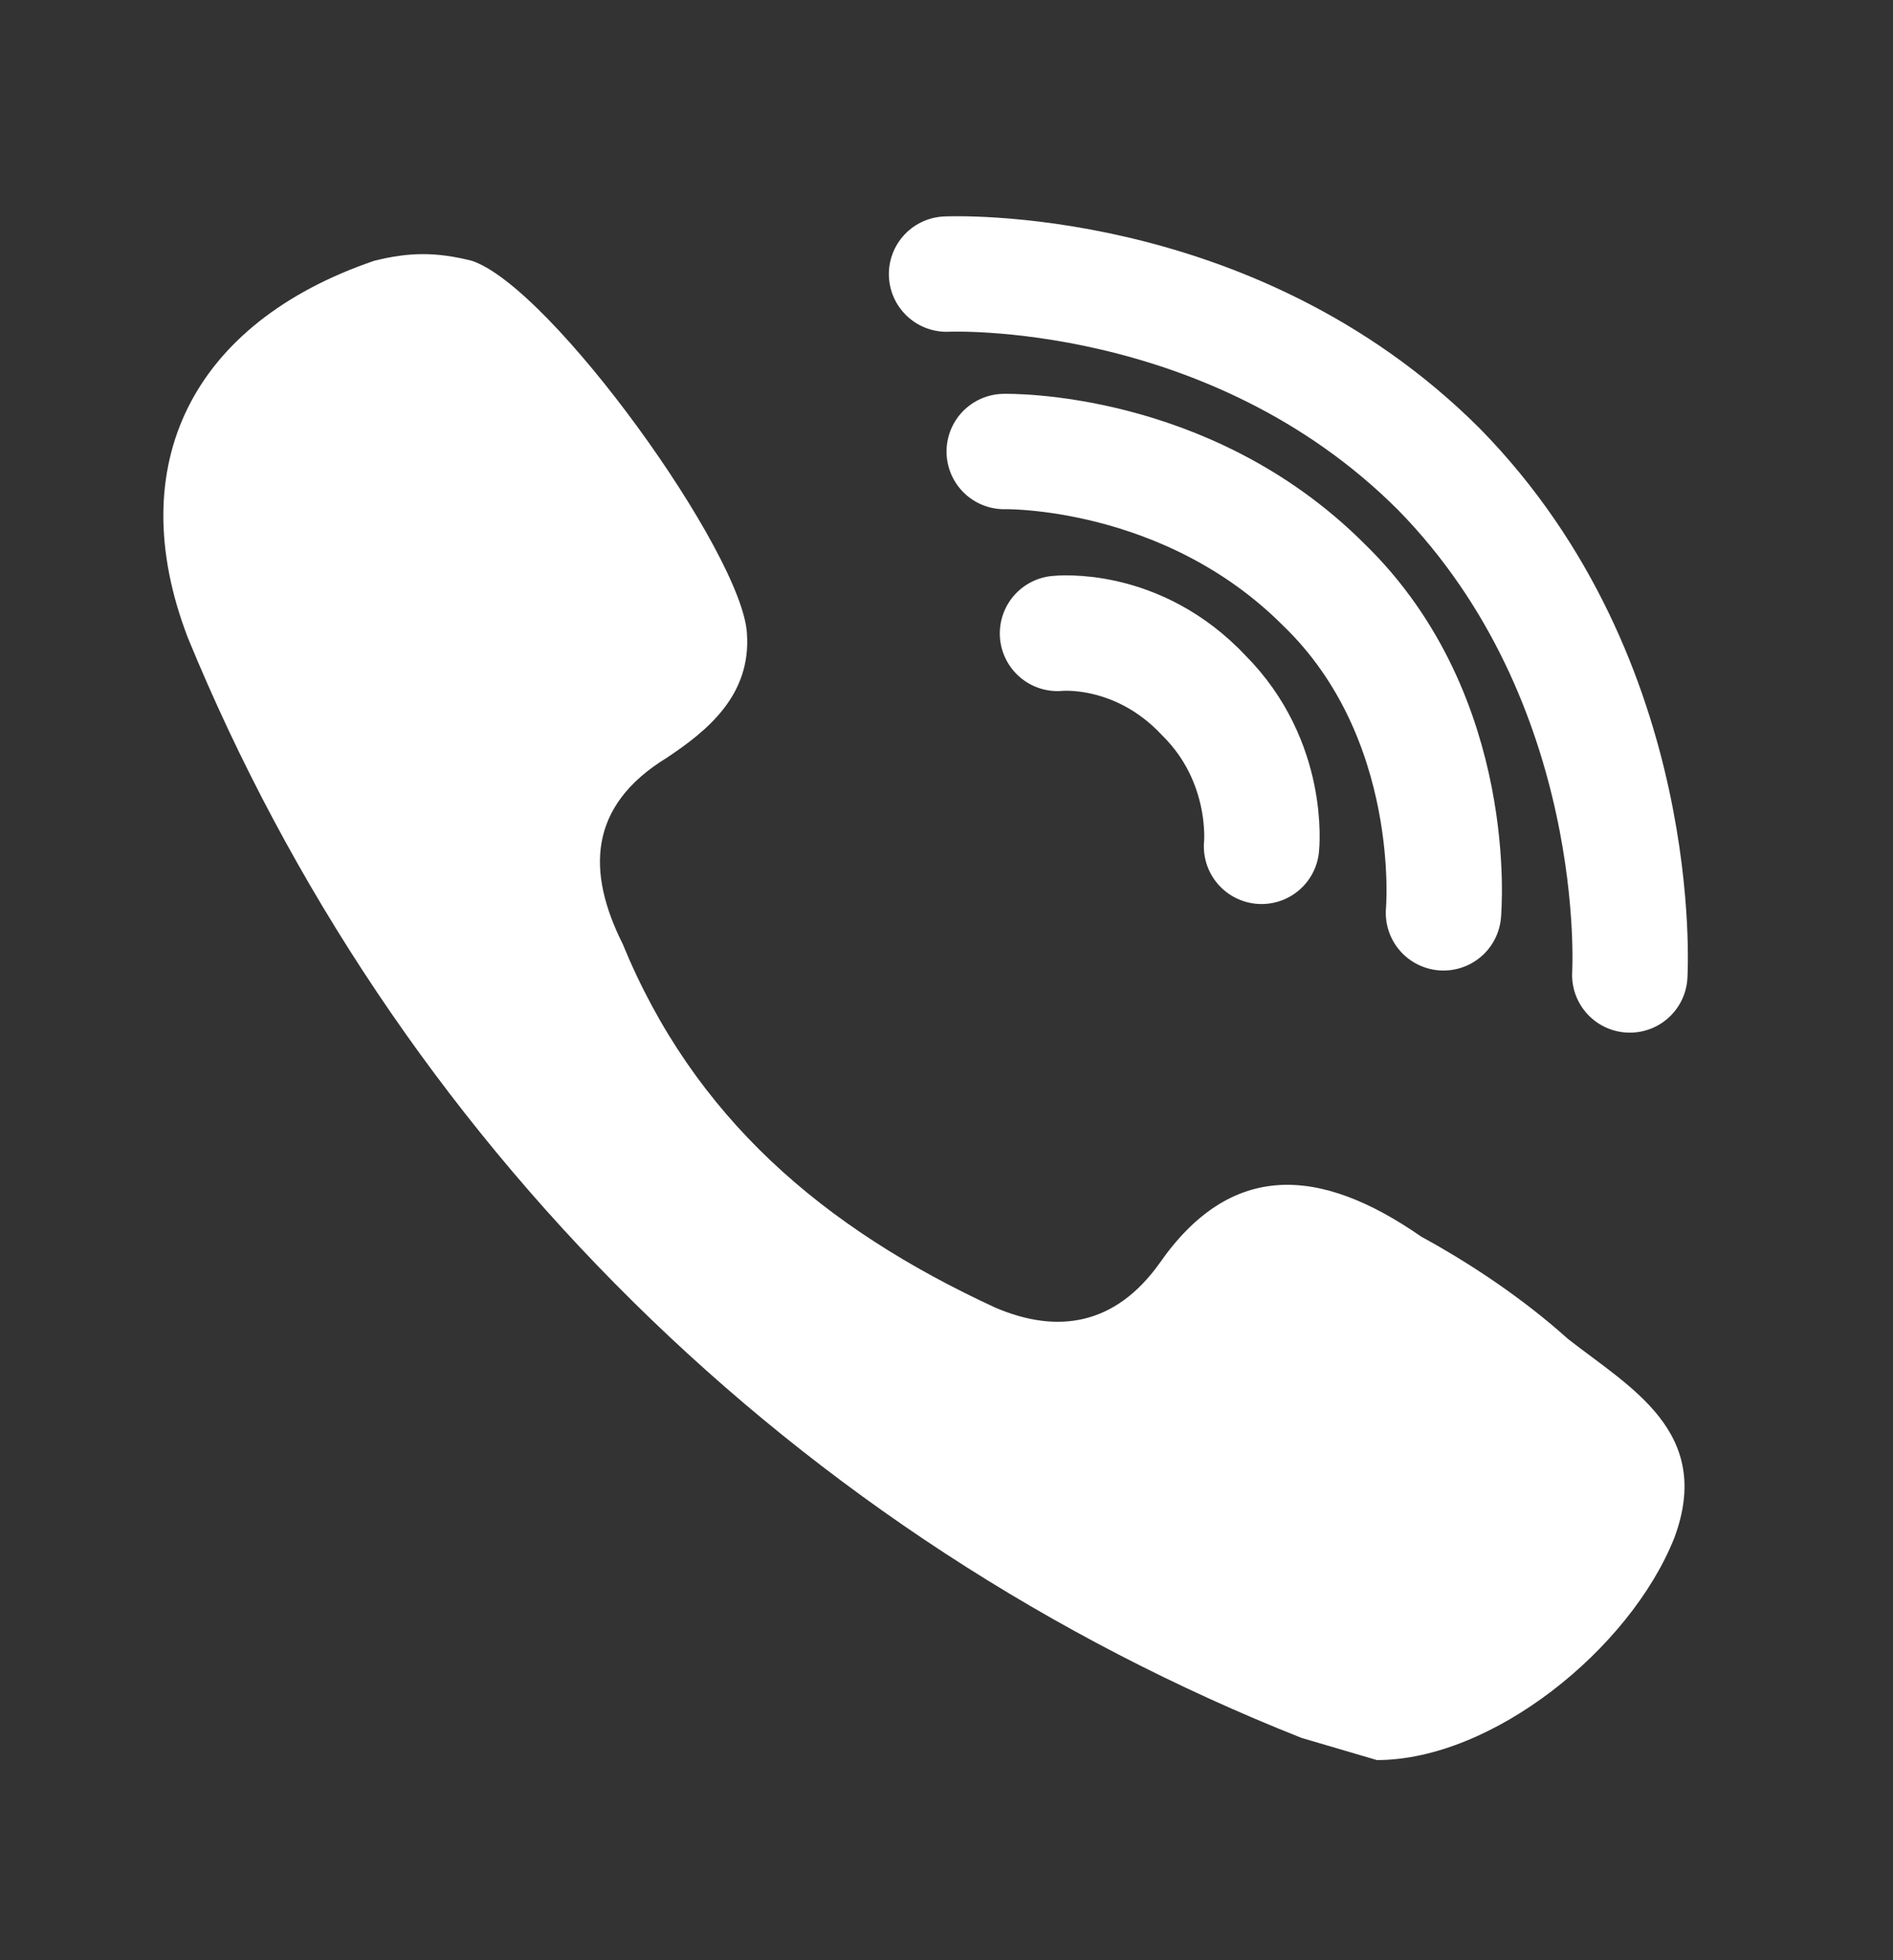
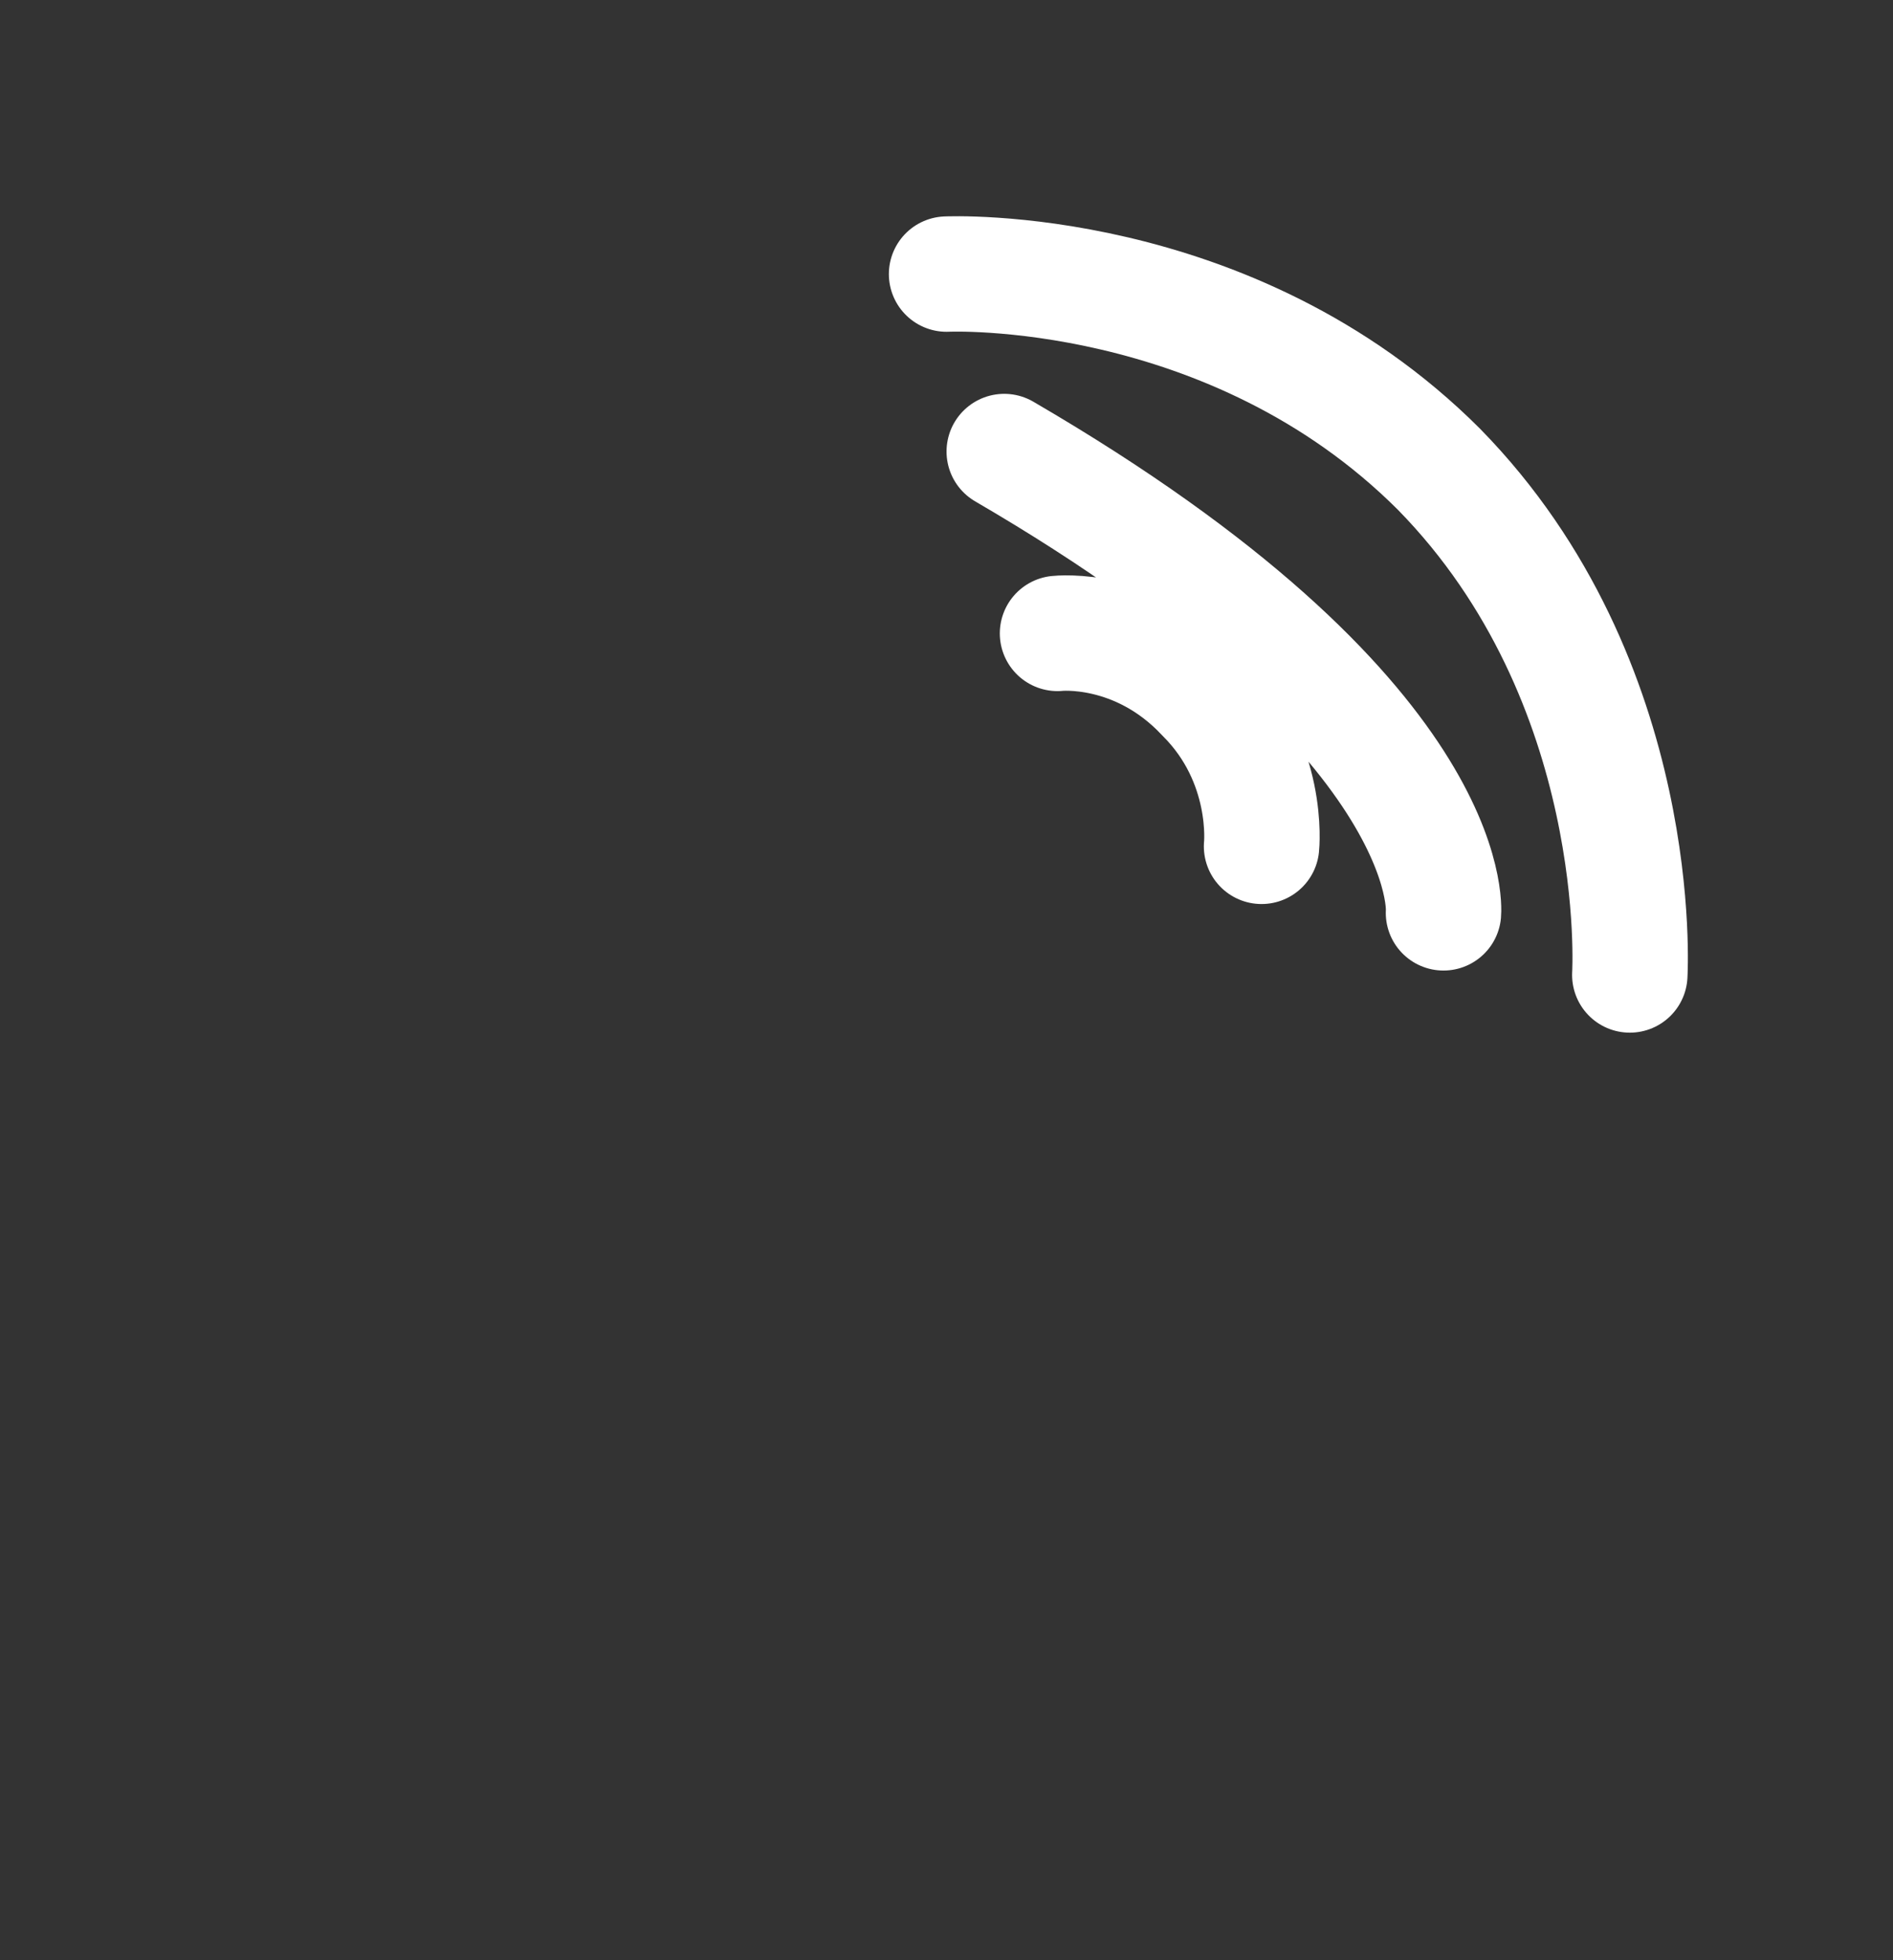
<svg xmlns="http://www.w3.org/2000/svg" width="28" height="29" viewBox="0 0 28 29" fill="none">
  <rect x="0" y="0" width="28" height="29" fill="#333333" stroke="none" />
-   <path d="M23.188 19.805C22.532 19.214 21.745 18.689 21.023 18.296C19.513 17.245 18.201 17.18 17.151 18.689C16.495 19.608 15.642 19.739 14.723 19.346C12.163 18.164 10.26 16.524 9.21 13.964C8.685 12.914 8.685 11.93 9.867 11.208C10.457 10.814 11.113 10.289 11.048 9.37C10.982 8.189 8.16 4.252 6.979 3.858C6.454 3.727 6.06 3.727 5.535 3.858C2.845 4.777 1.795 6.877 2.779 9.436C4.29 13.117 6.527 16.455 9.357 19.251C12.187 22.048 15.552 24.245 19.251 25.711L20.366 26.039C22.073 26.039 24.107 24.399 24.763 22.758C25.354 21.183 24.107 20.527 23.188 19.805Z" fill="white" />
-   <path d="M14.854 6.68C14.854 6.68 17.545 6.614 19.579 8.649C21.613 10.617 21.351 13.505 21.351 13.505M15.642 9.371C15.642 9.371 16.823 9.239 17.807 10.289C18.792 11.274 18.66 12.521 18.66 12.521M14.001 4.055C14.001 4.055 18.201 3.858 21.285 6.943C24.37 10.092 24.107 14.424 24.107 14.424" stroke="white" stroke-width="1.707" stroke-linecap="round" />
+   <path d="M14.854 6.68C21.613 10.617 21.351 13.505 21.351 13.505M15.642 9.371C15.642 9.371 16.823 9.239 17.807 10.289C18.792 11.274 18.66 12.521 18.66 12.521M14.001 4.055C14.001 4.055 18.201 3.858 21.285 6.943C24.37 10.092 24.107 14.424 24.107 14.424" stroke="white" stroke-width="1.707" stroke-linecap="round" />
</svg>